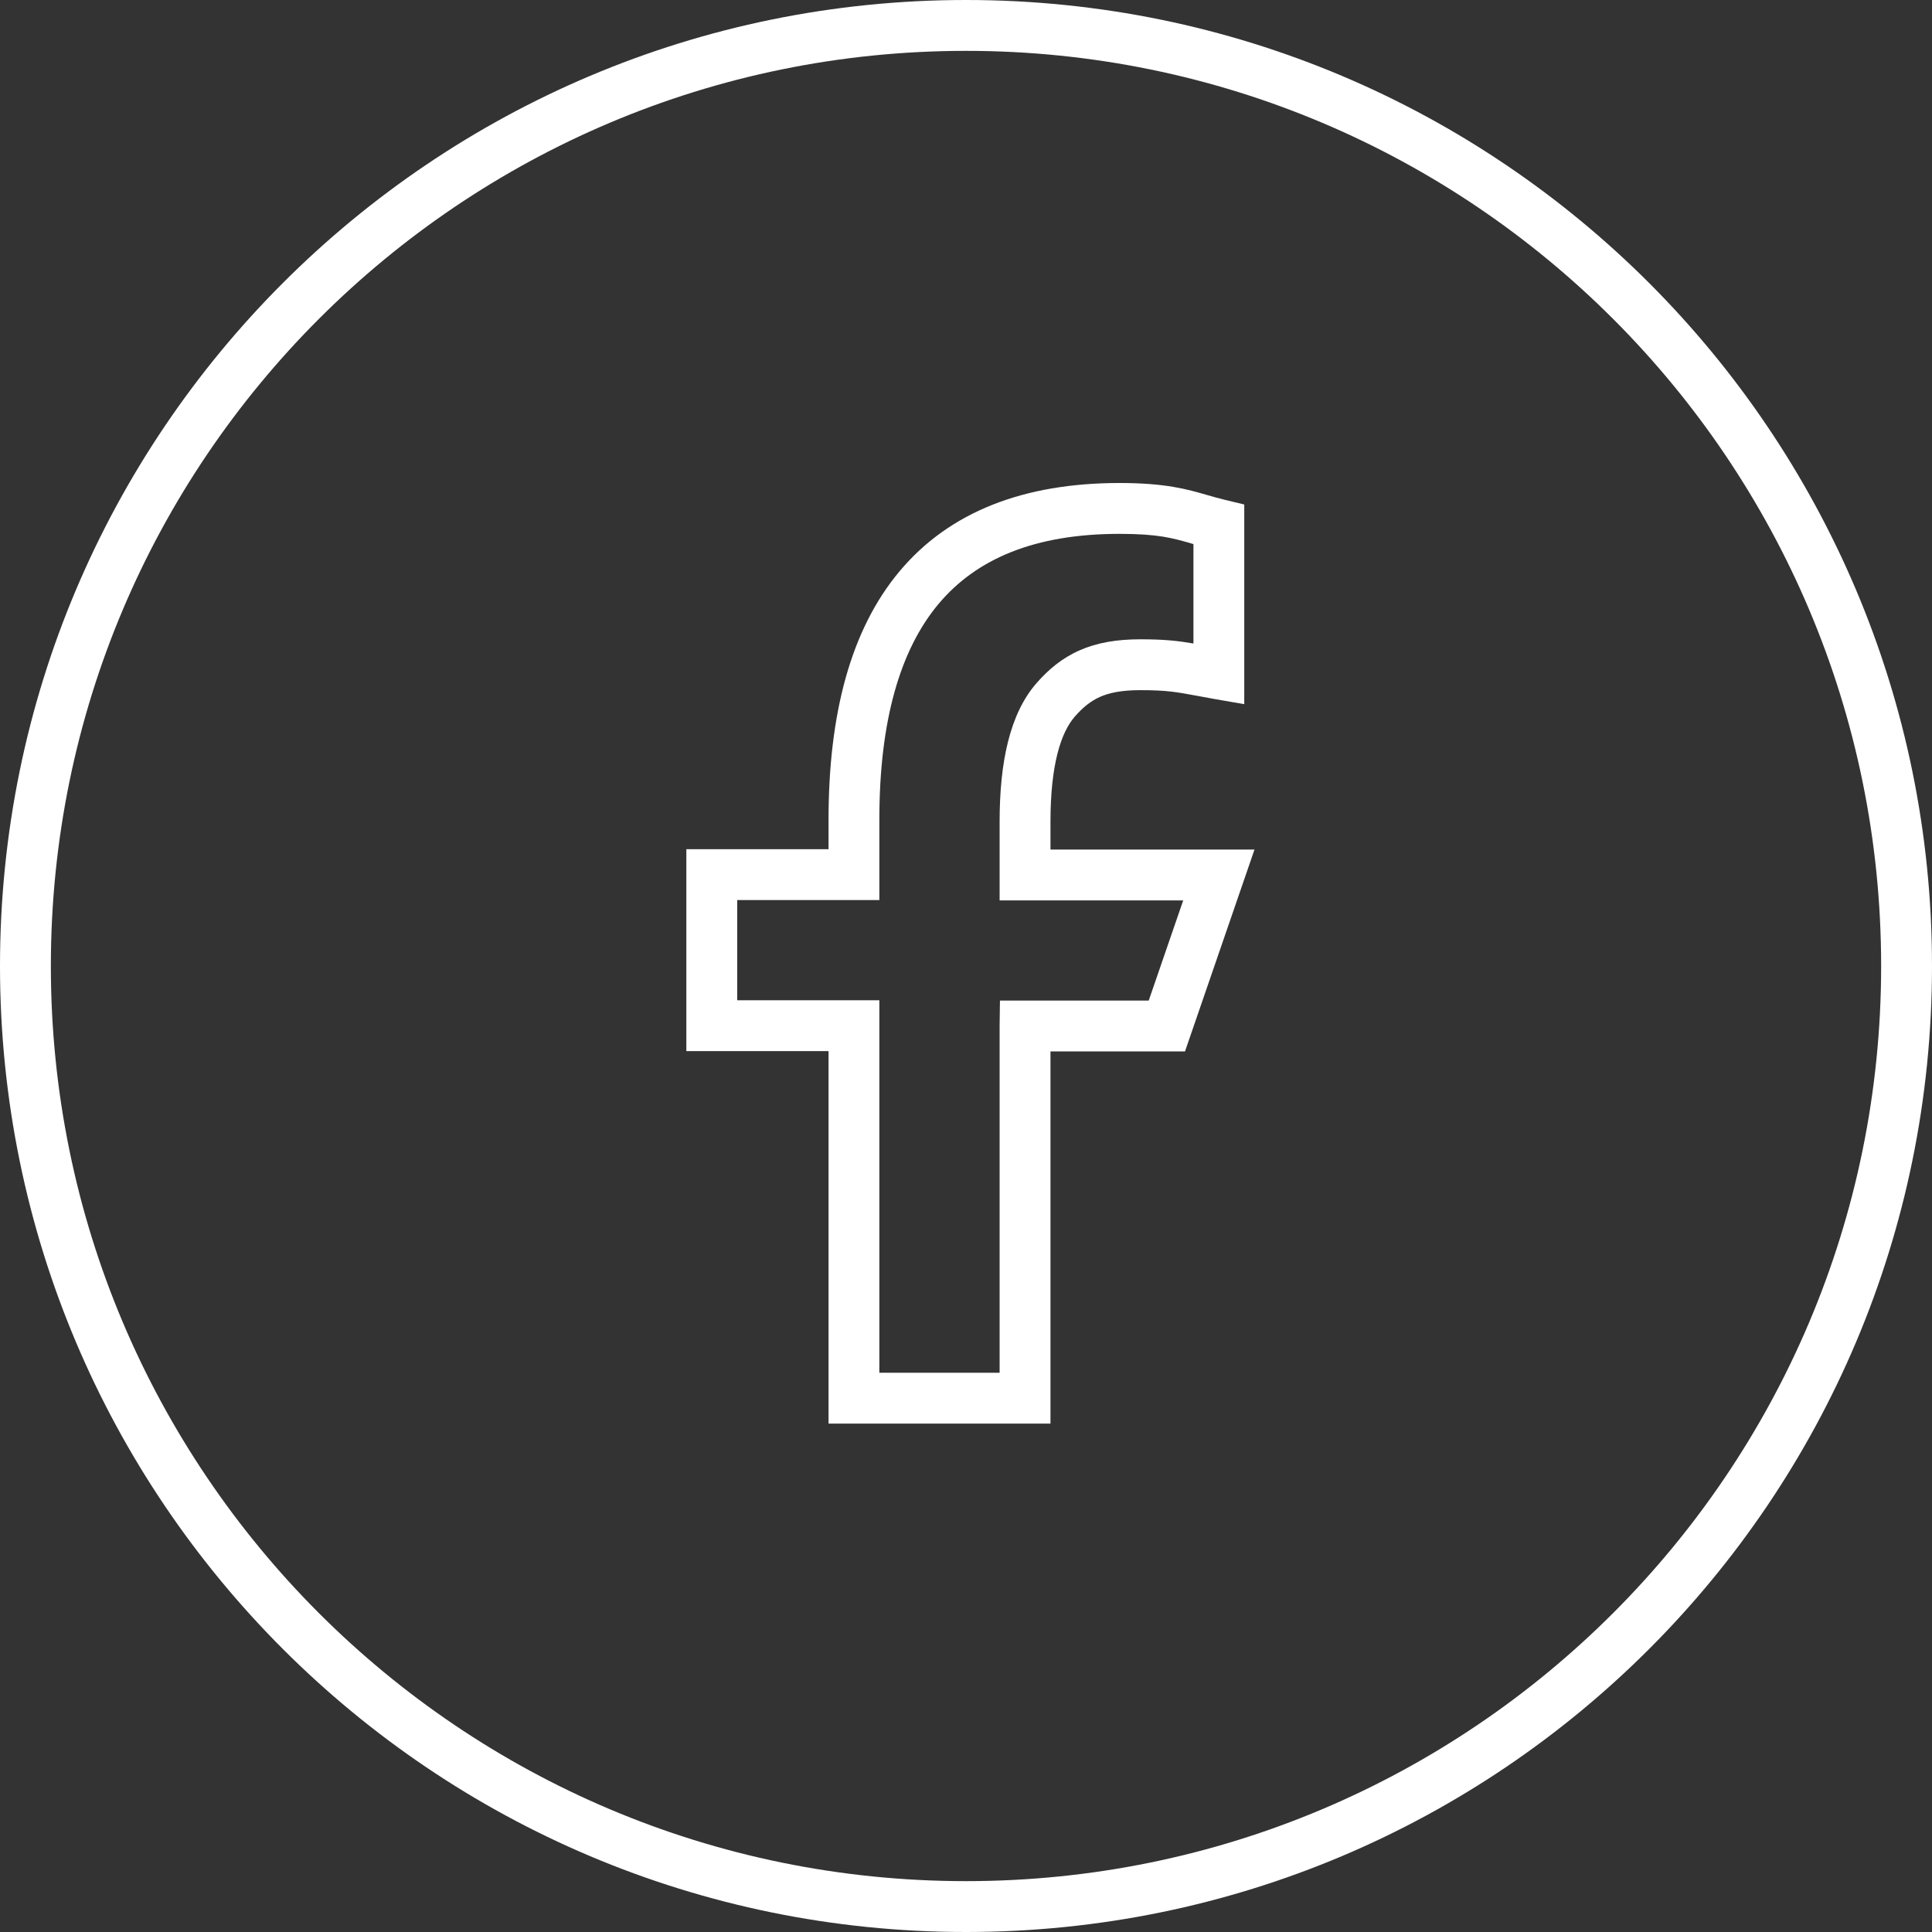
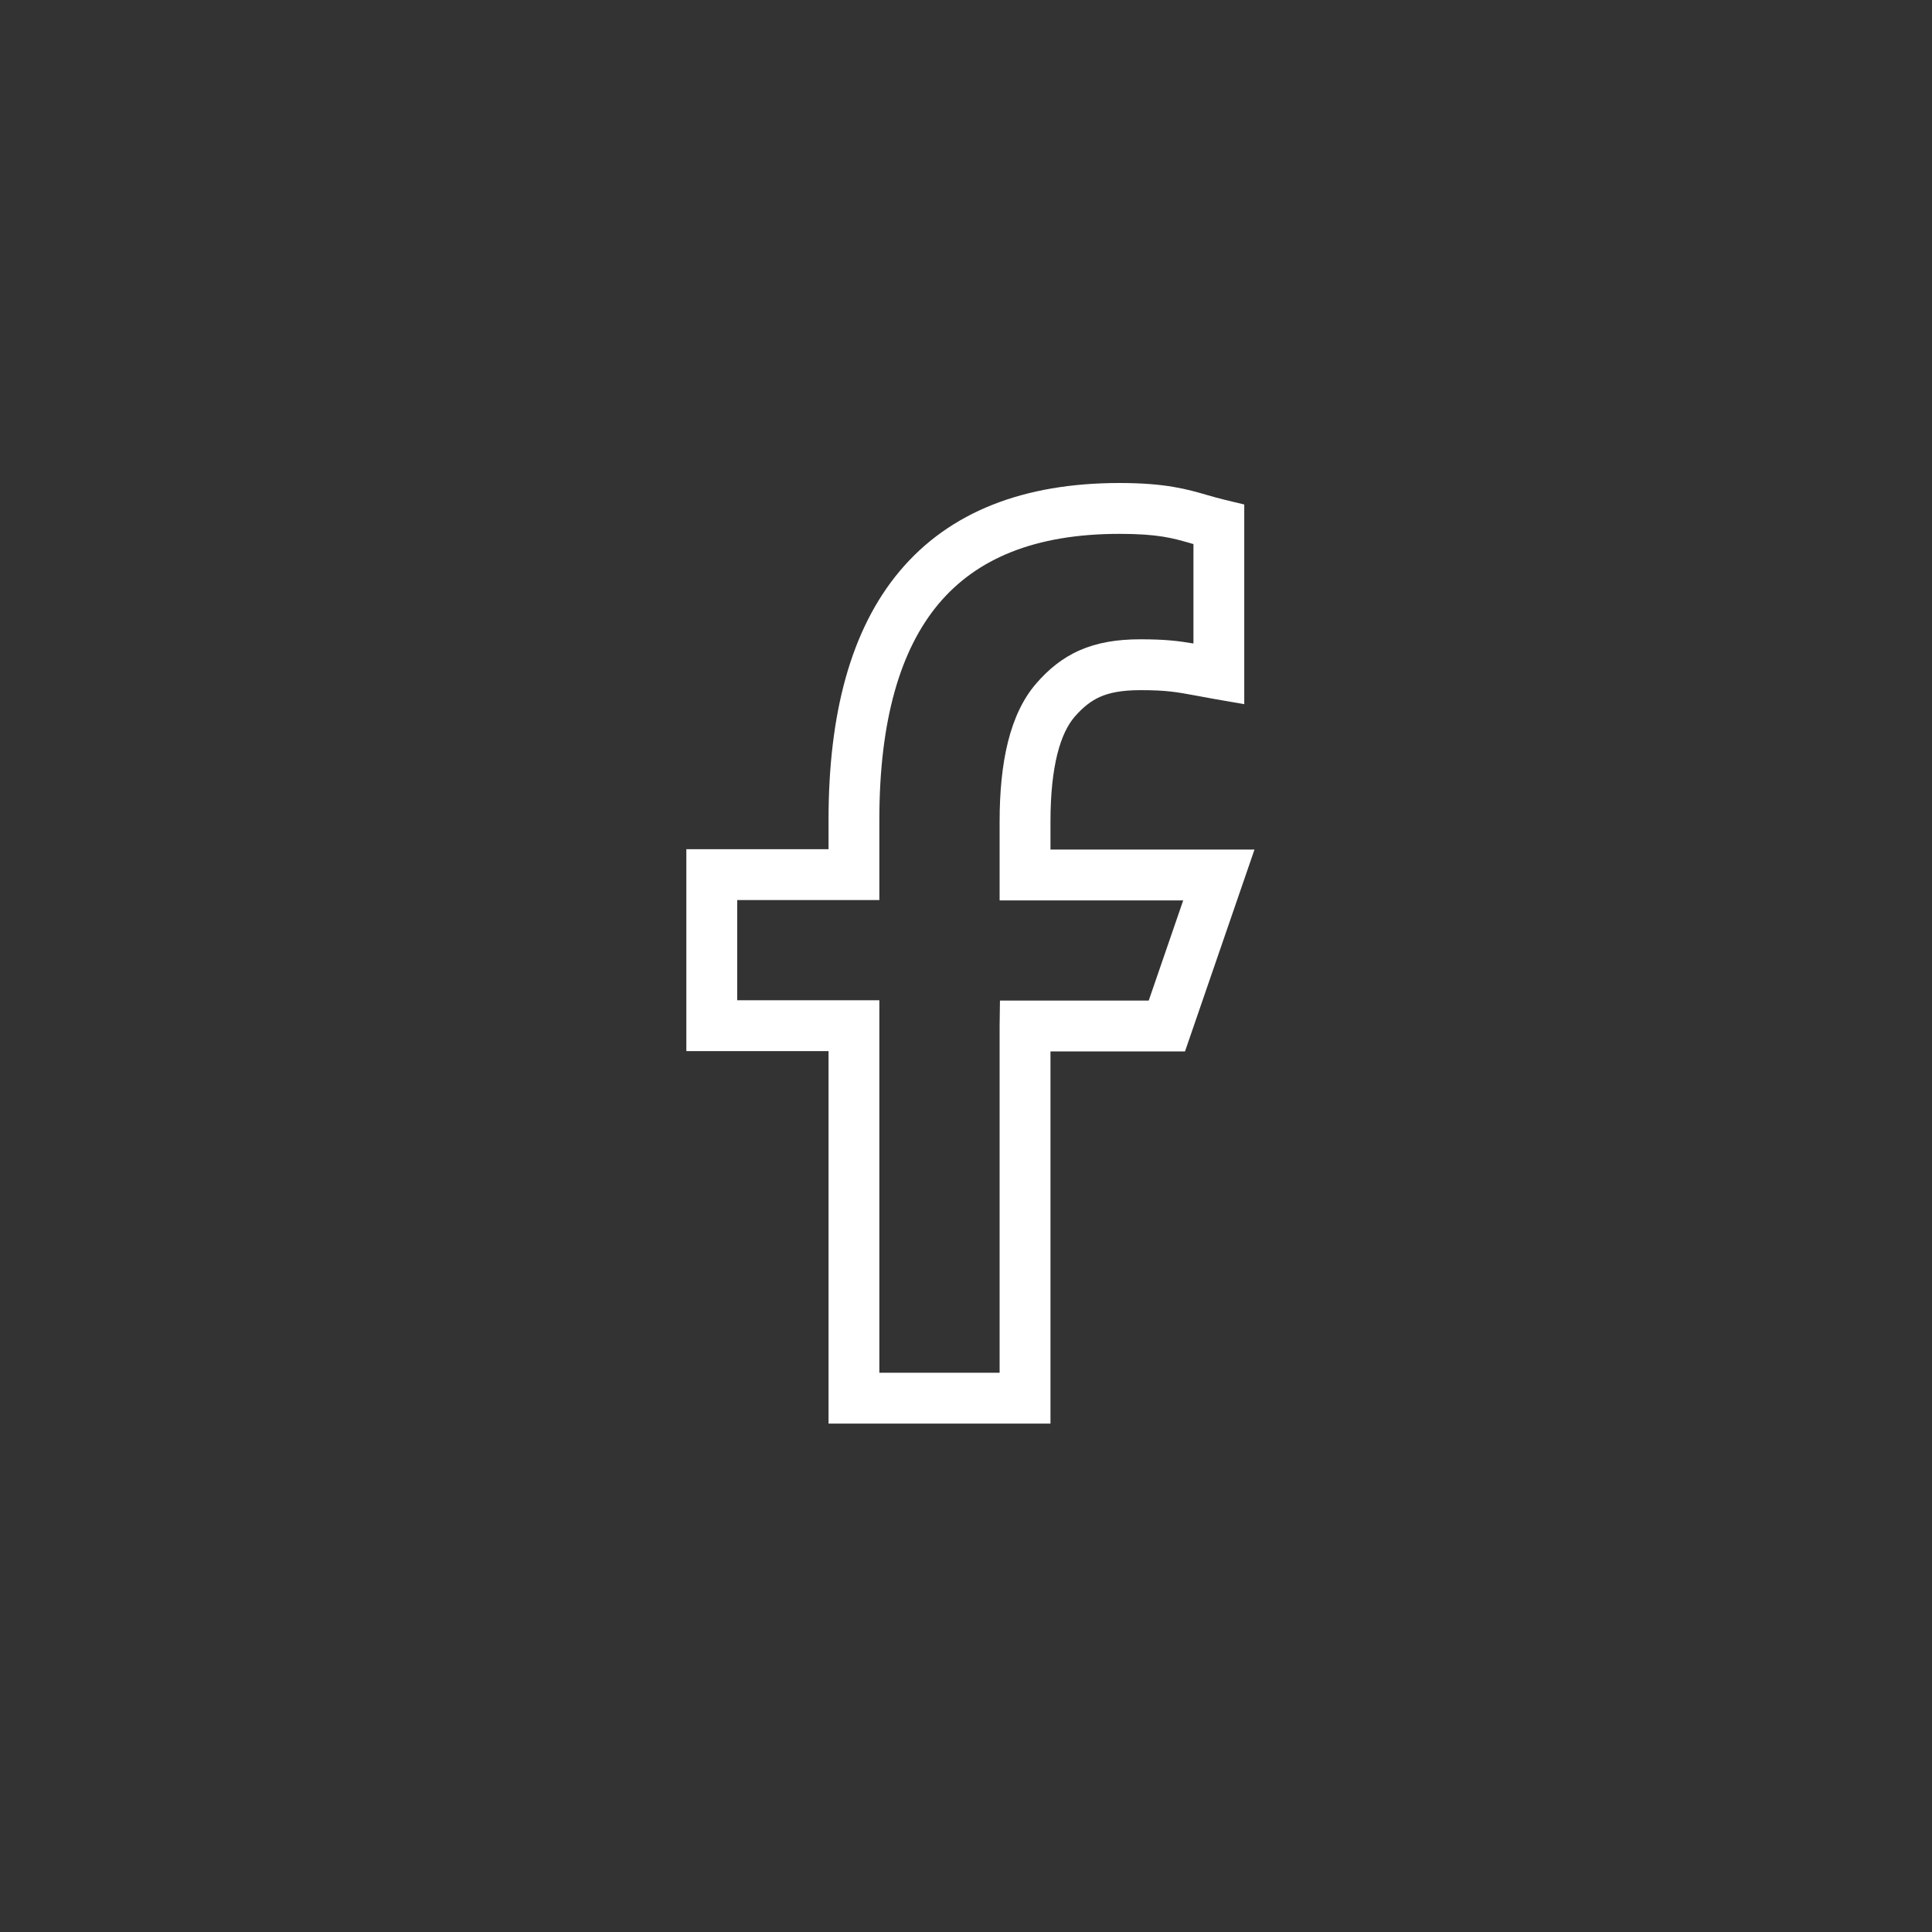
<svg xmlns="http://www.w3.org/2000/svg" width="40" height="40" viewBox="0 0 40 40" fill="none">
  <rect x="0" y="0" width="40" height="40" fill="#333333" stroke="none" />
-   <path fill-rule="evenodd" clip-rule="evenodd" d="M20 1.053C9.536 1.053 1.053 9.536 1.053 20C1.053 30.464 9.536 38.947 20 38.947C30.464 38.947 38.947 30.464 38.947 20C38.947 9.536 30.464 1.053 20 1.053ZM0 20C0 8.954 8.954 0 20 0C31.046 0 40 8.954 40 20C40 31.046 31.046 40 20 40C8.954 40 0 31.046 0 20Z" fill="white" />
  <path fill-rule="evenodd" clip-rule="evenodd" d="M19.432 12.503C18.637 13.452 18.206 14.919 18.206 16.971V18.635H15.263V20.709H18.206V28.421H20.696V21.236L20.703 20.716H23.783L24.497 18.642H20.696V17.012C20.696 15.782 20.906 14.778 21.459 14.145C21.706 13.862 21.987 13.625 22.353 13.464C22.716 13.304 23.125 13.236 23.607 13.236C24.108 13.236 24.392 13.268 24.709 13.323V11.264C24.697 11.26 24.684 11.257 24.672 11.254C24.28 11.14 23.976 11.053 23.178 11.053C21.418 11.053 20.213 11.572 19.432 12.503ZM21.749 21.769V29.474H17.154V21.762H14.21V17.582H17.154V16.971C17.154 14.799 17.605 13.044 18.625 11.827C19.66 10.592 21.203 10 23.178 10C24.133 10 24.577 10.129 24.996 10.25C25.115 10.284 25.231 10.318 25.357 10.348L25.761 10.445V14.579L25.144 14.472C25.003 14.447 24.884 14.425 24.779 14.405C24.347 14.325 24.148 14.289 23.607 14.289C23.223 14.289 22.968 14.343 22.777 14.427C22.59 14.51 22.428 14.636 22.252 14.837C21.961 15.171 21.749 15.843 21.749 17.012V17.589H25.973L24.534 21.769H21.749Z" fill="white" />
</svg>